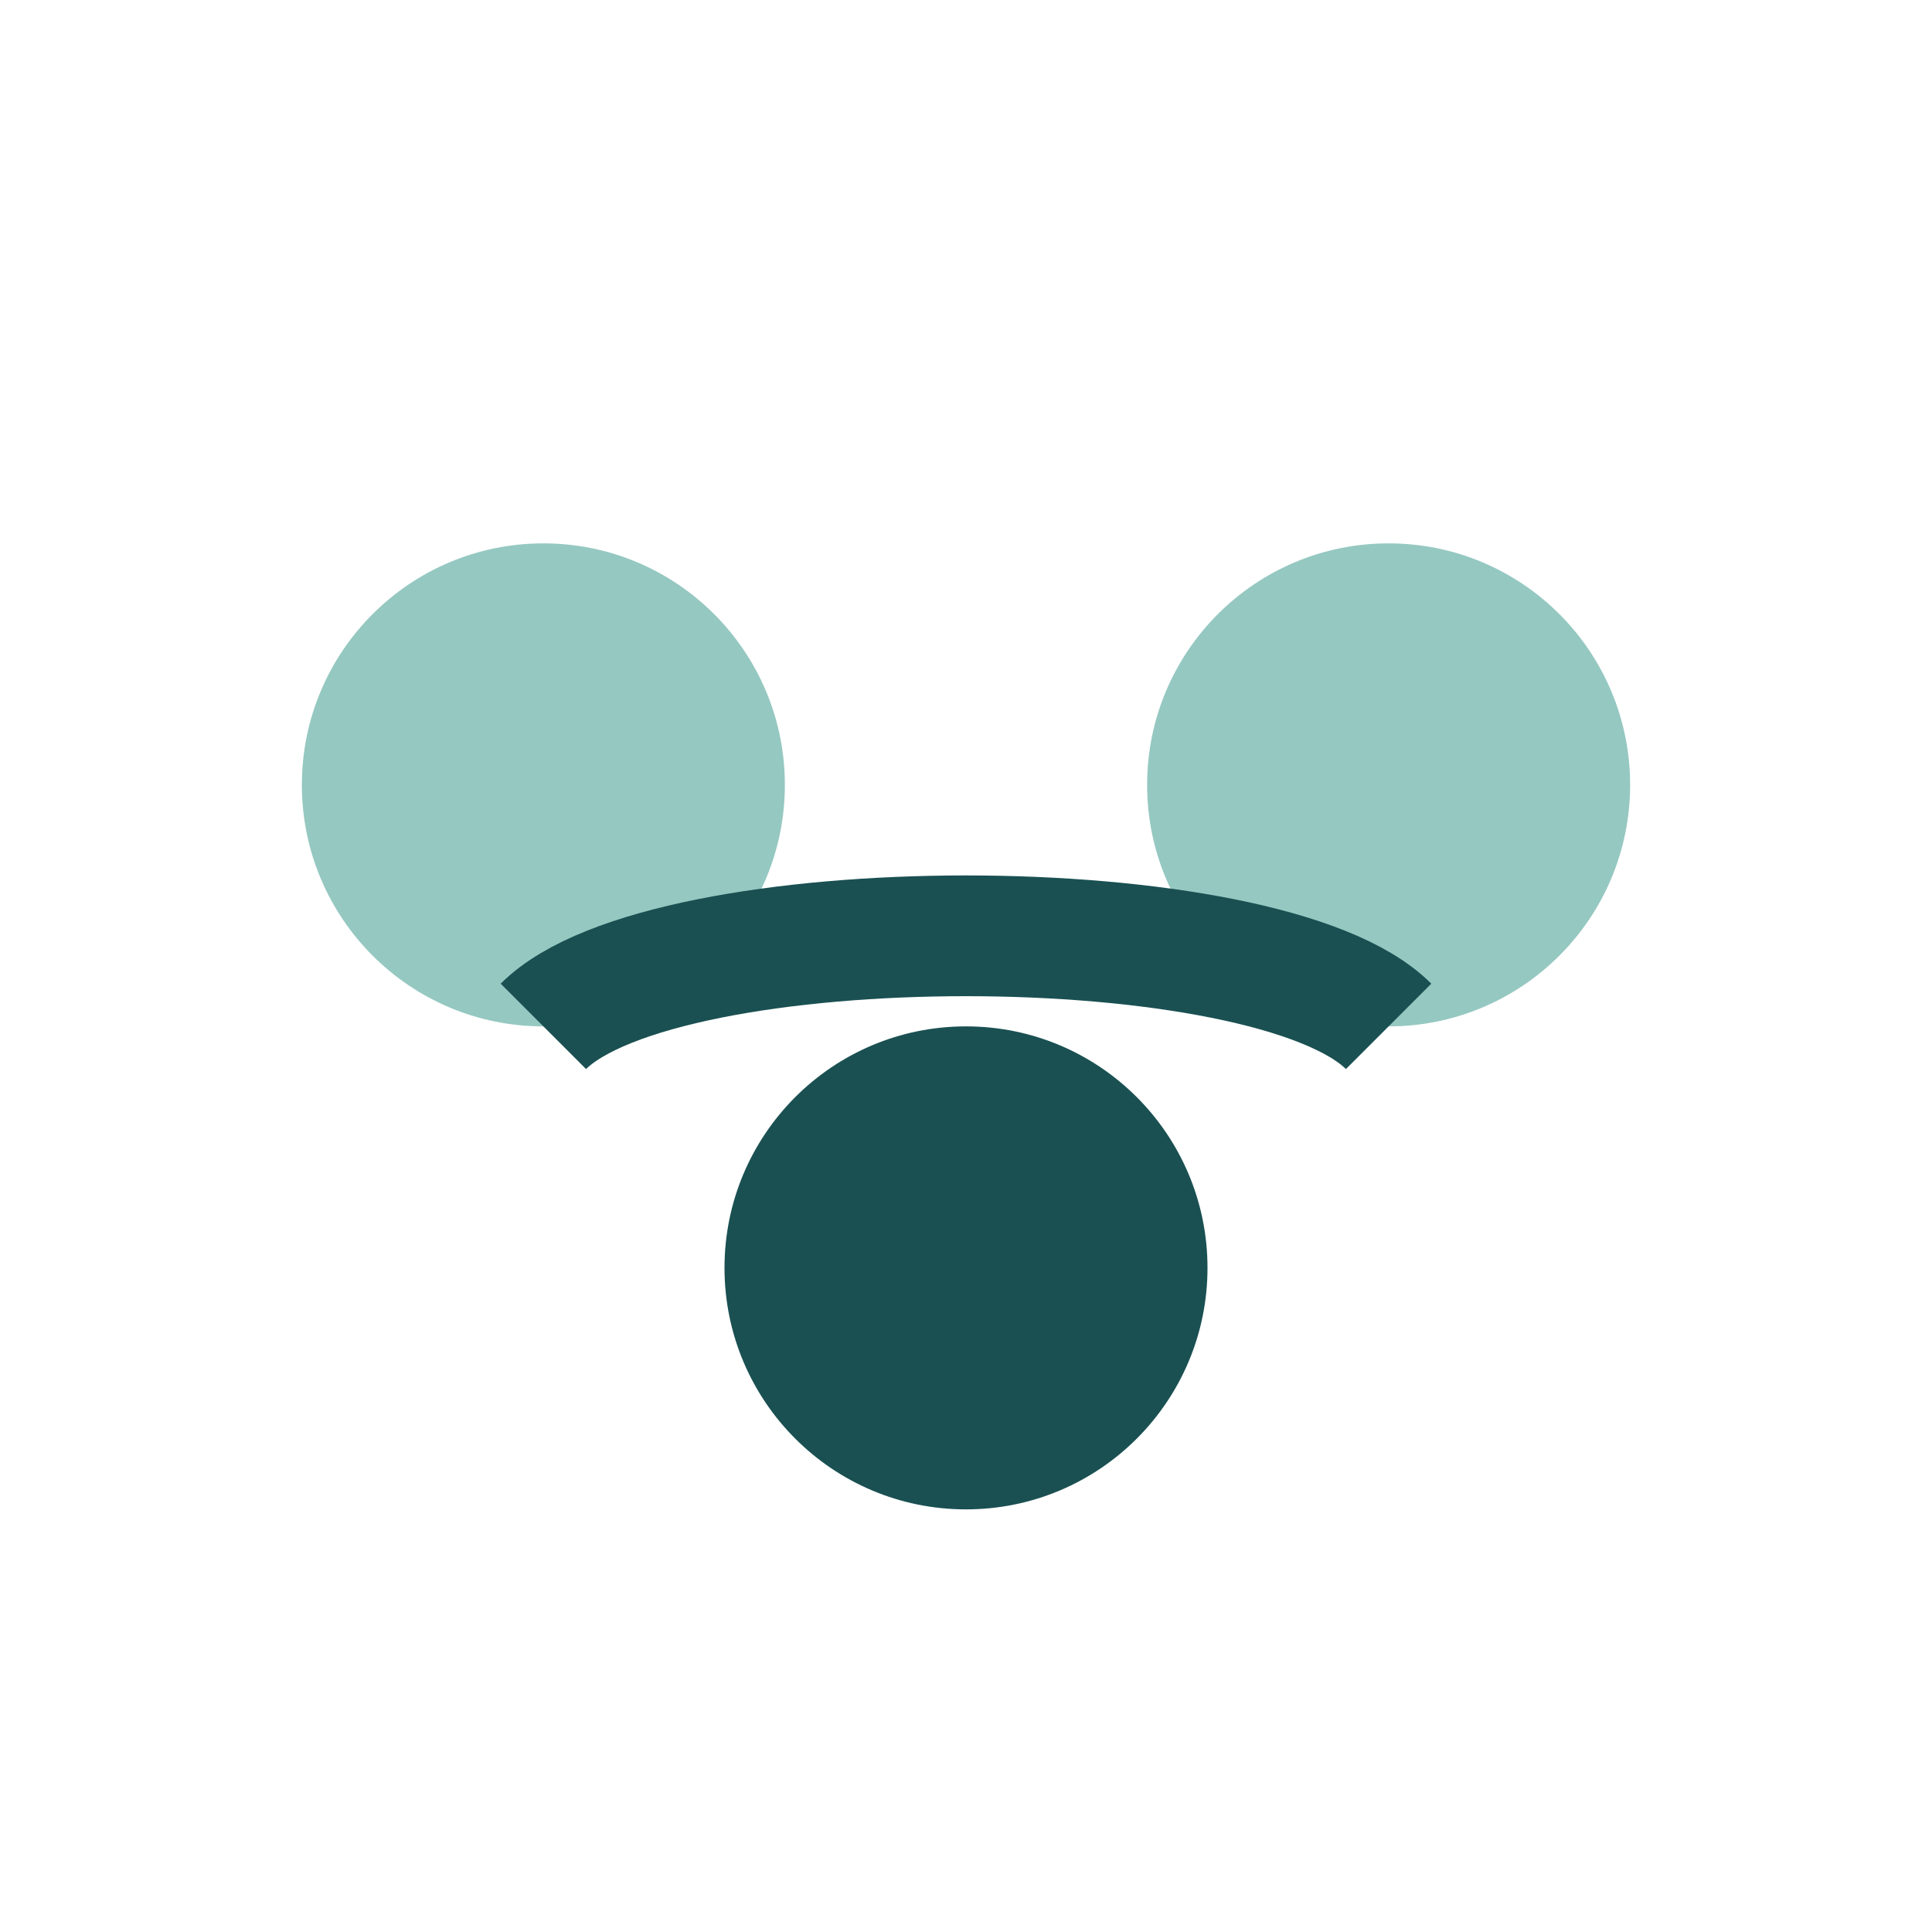
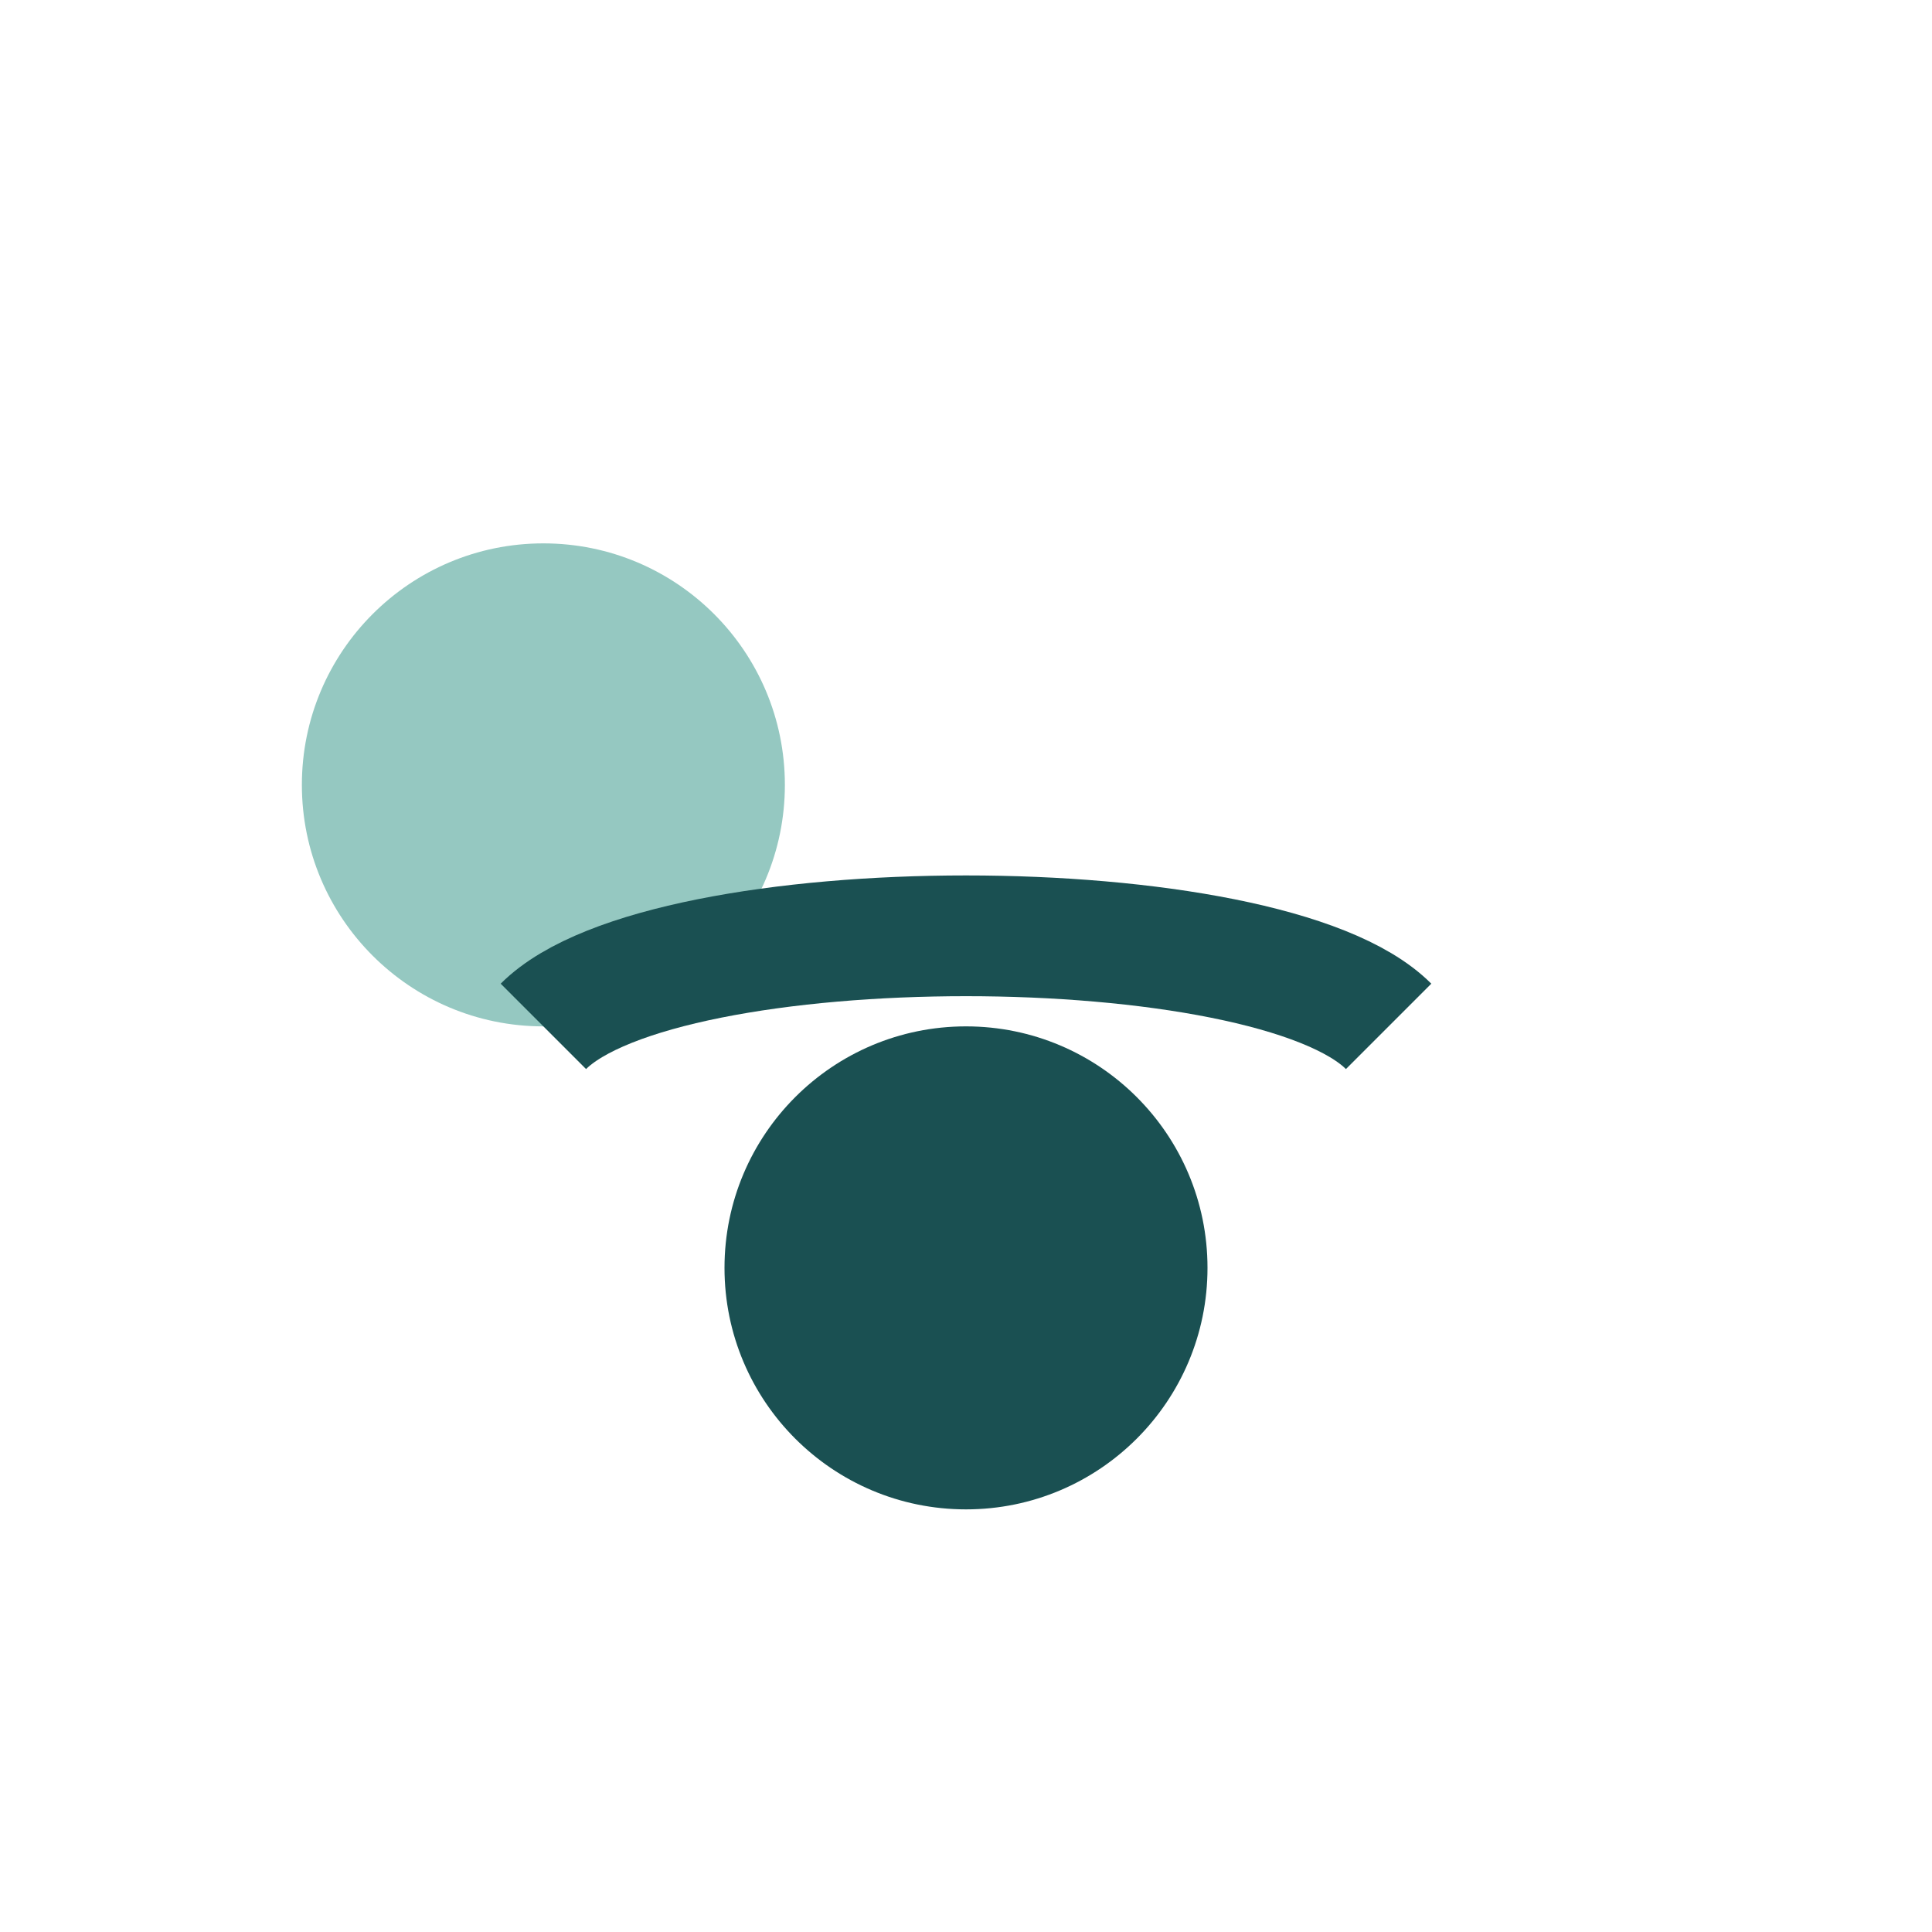
<svg xmlns="http://www.w3.org/2000/svg" width="32" height="32" viewBox="0 0 32 32">
  <circle cx="9" cy="13" r="4" fill="#95C8C1" />
-   <circle cx="23" cy="13" r="4" fill="#95C8C1" />
  <circle cx="16" cy="21" r="4" fill="#1A5052" />
  <path d="M9 17c2-2 12-2 14 0" stroke="#1A5052" stroke-width="2" fill="none" />
</svg>